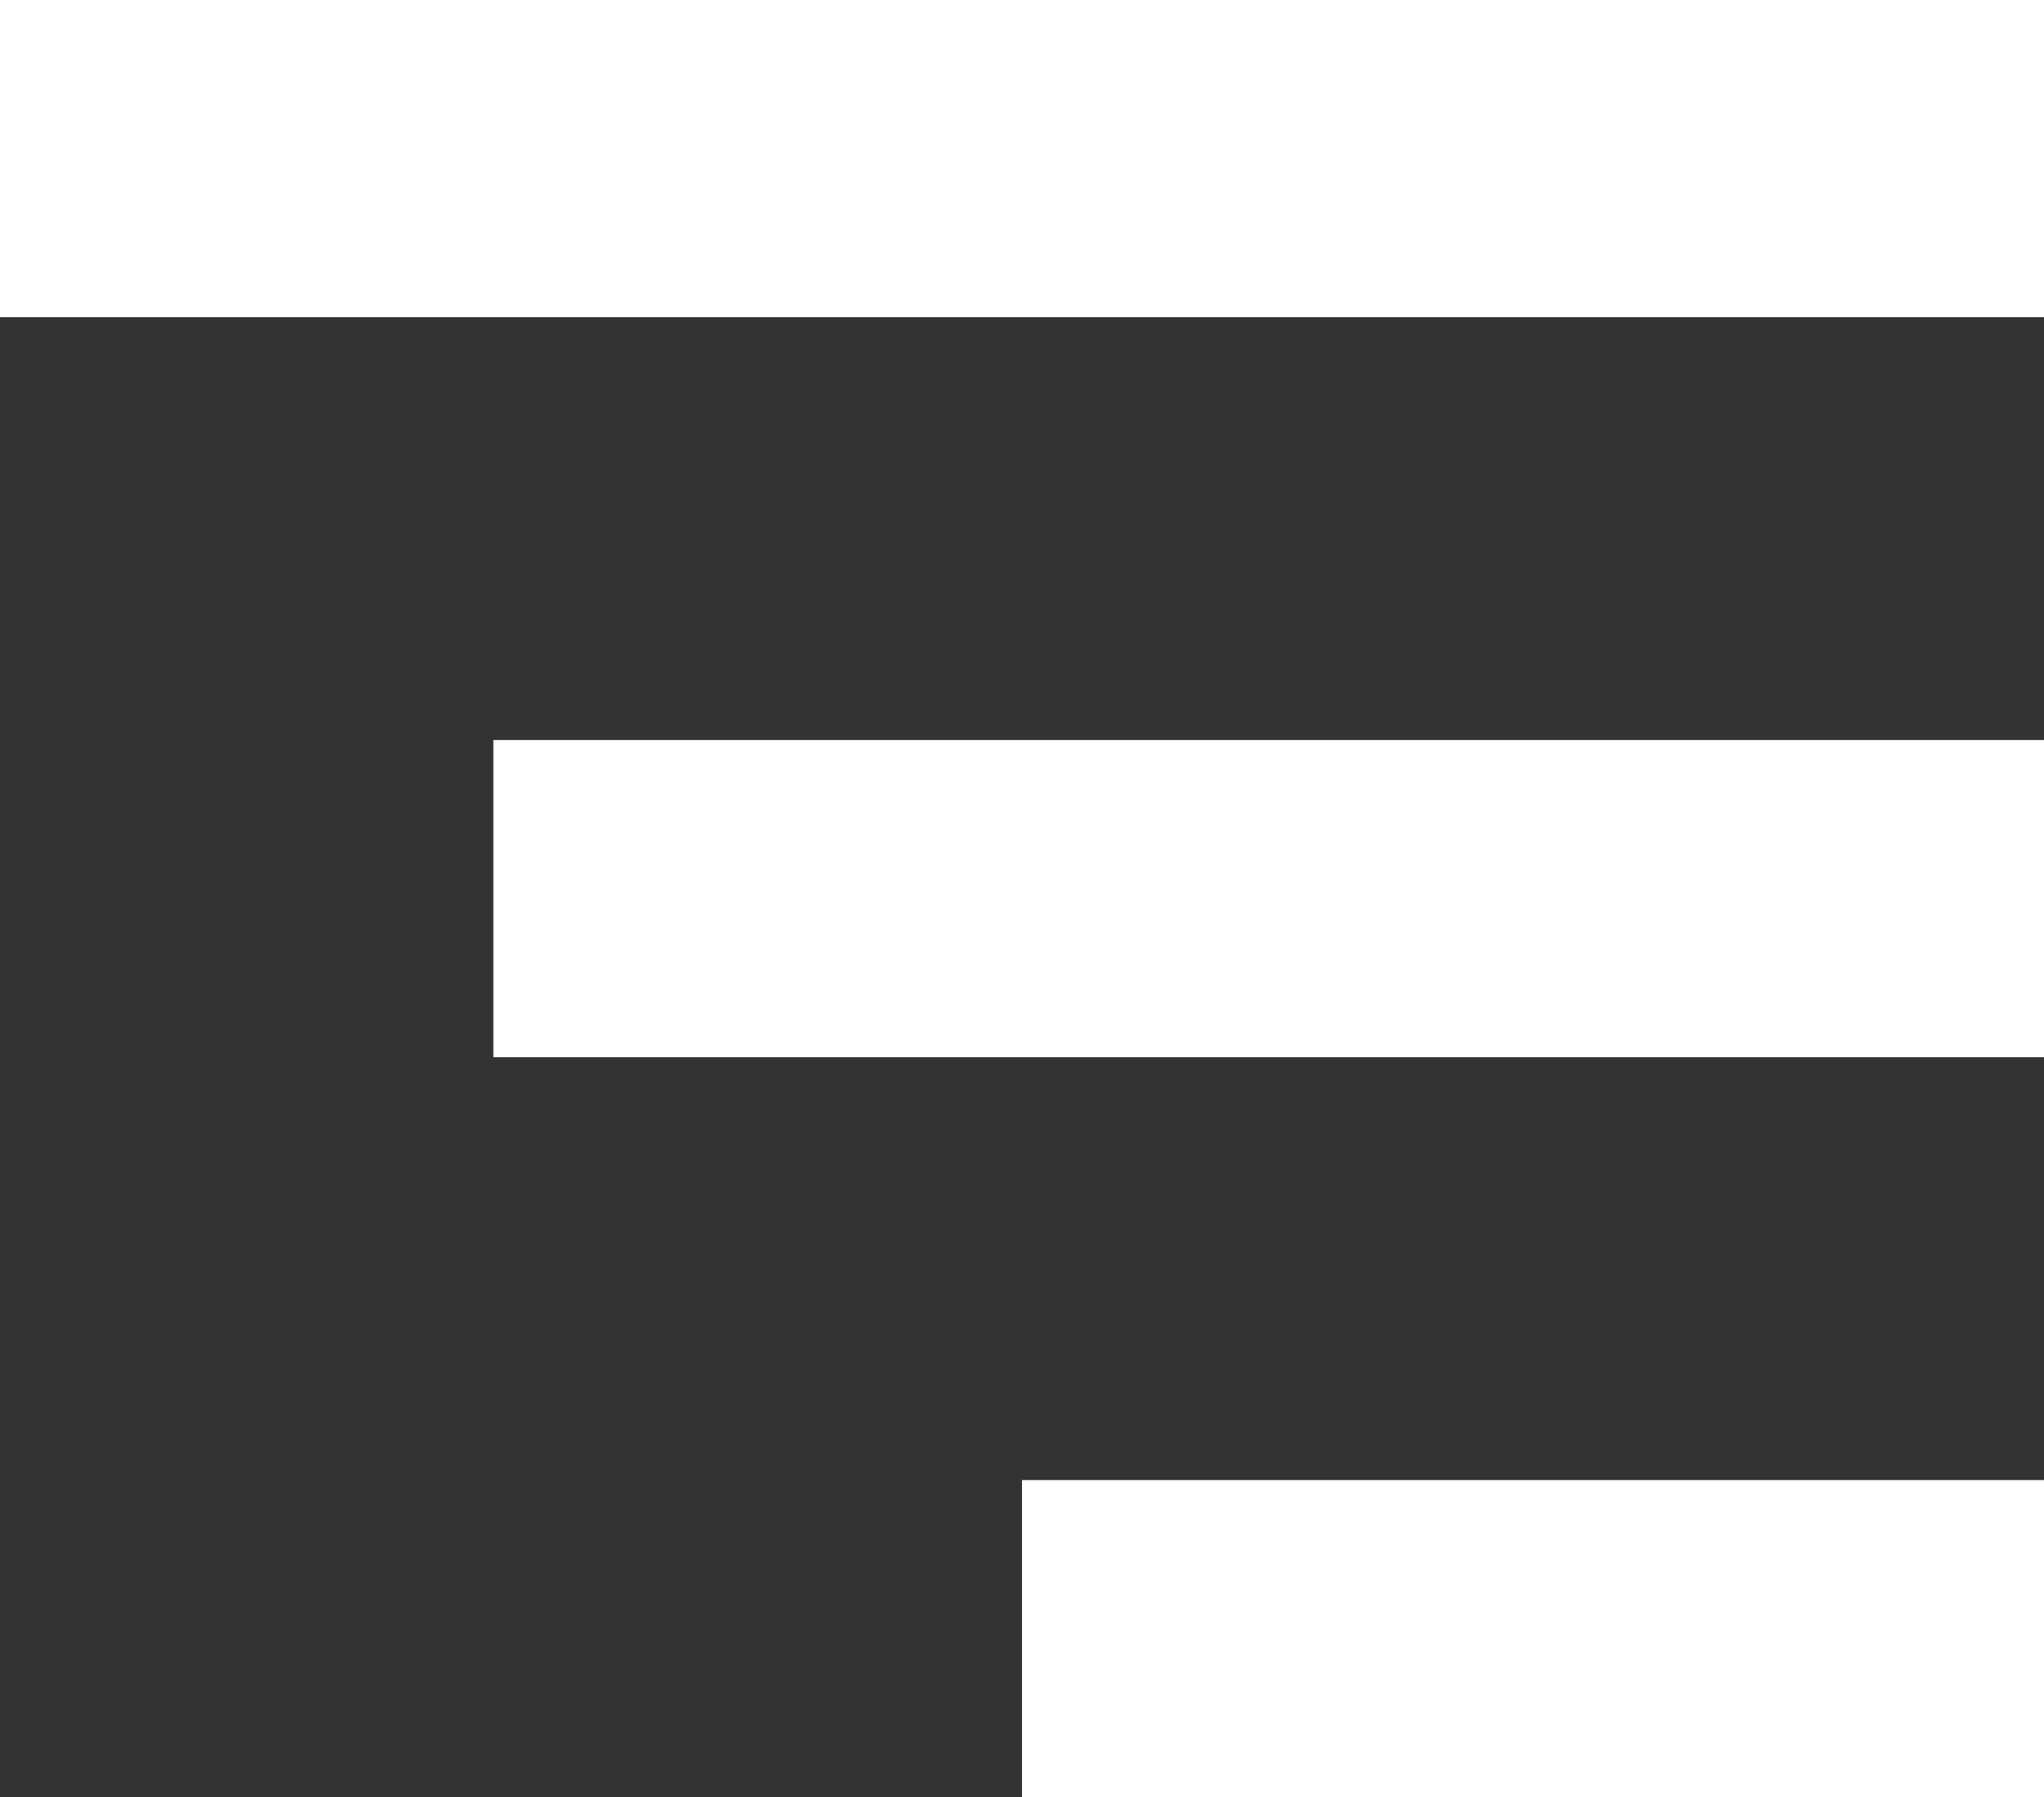
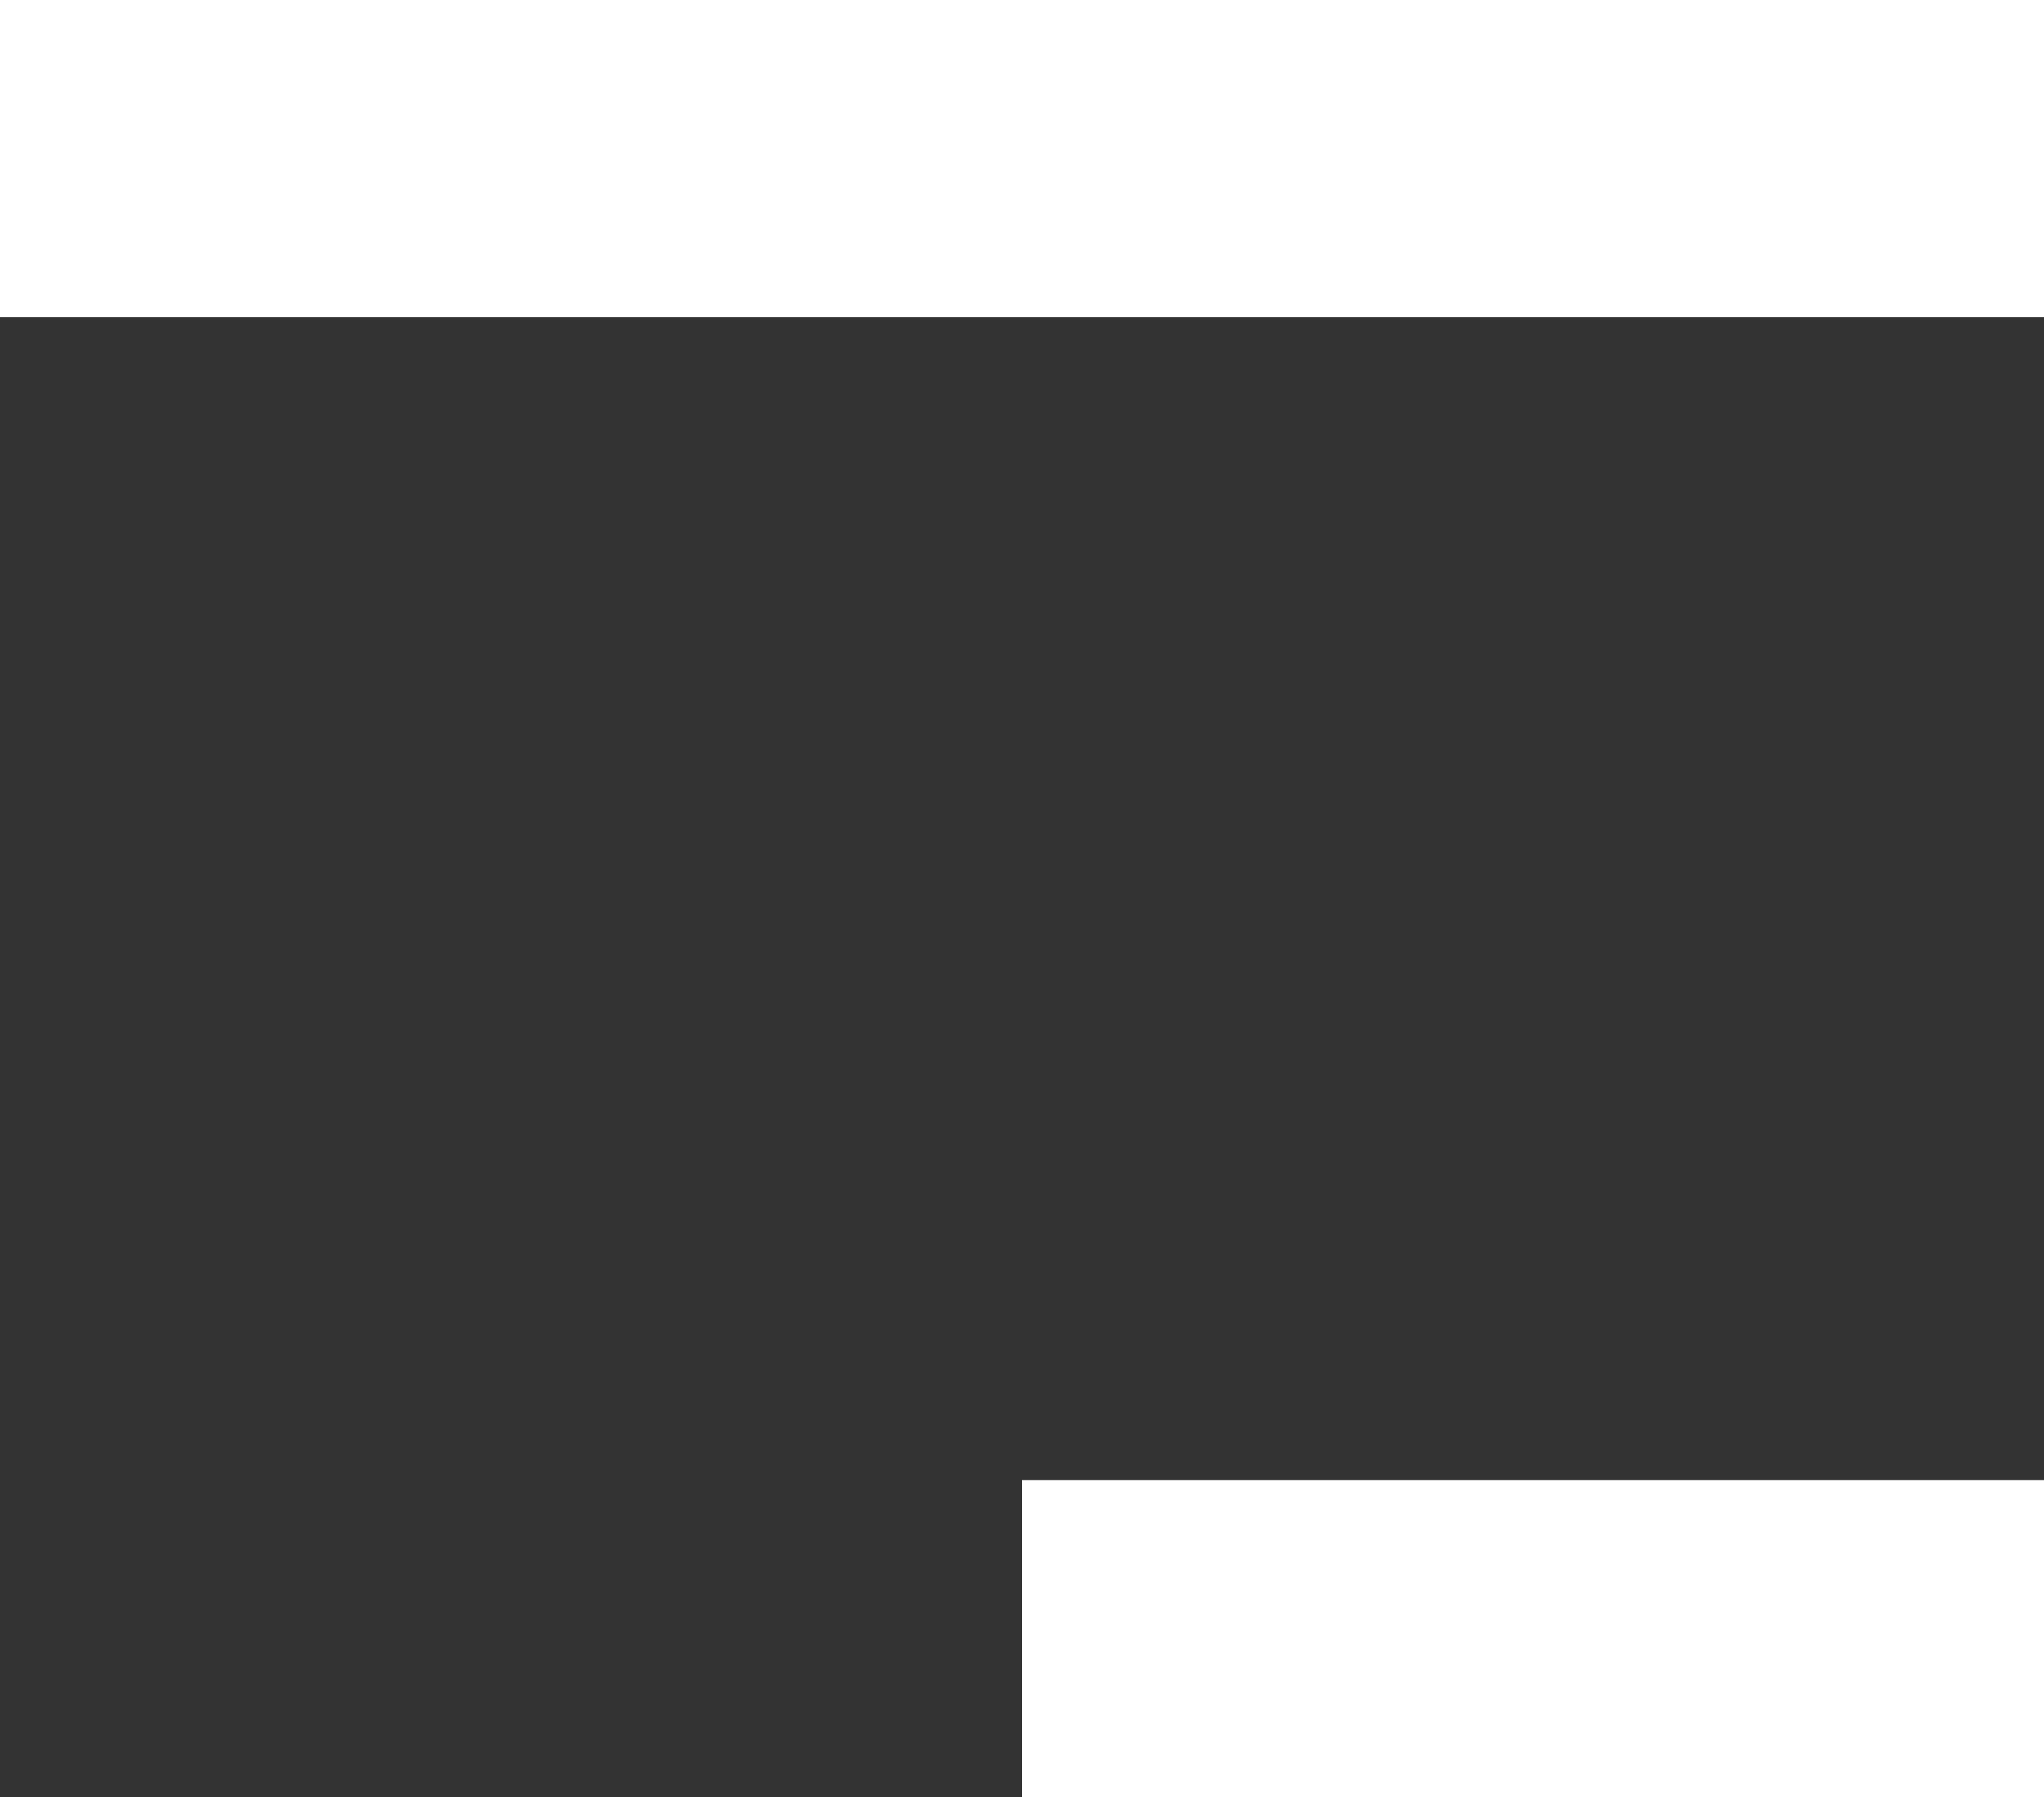
<svg xmlns="http://www.w3.org/2000/svg" width="58" height="51" viewBox="0 0 58 51" fill="none">
  <rect x="0" y="0" width="58" height="51" fill="#333333" stroke="none" />
  <path d="M0 0H58V9H0V0Z" fill="white" />
-   <path d="M14 21H58V30H14V21Z" fill="white" />
  <path d="M29 42H58V51H29V42Z" fill="white" />
</svg>